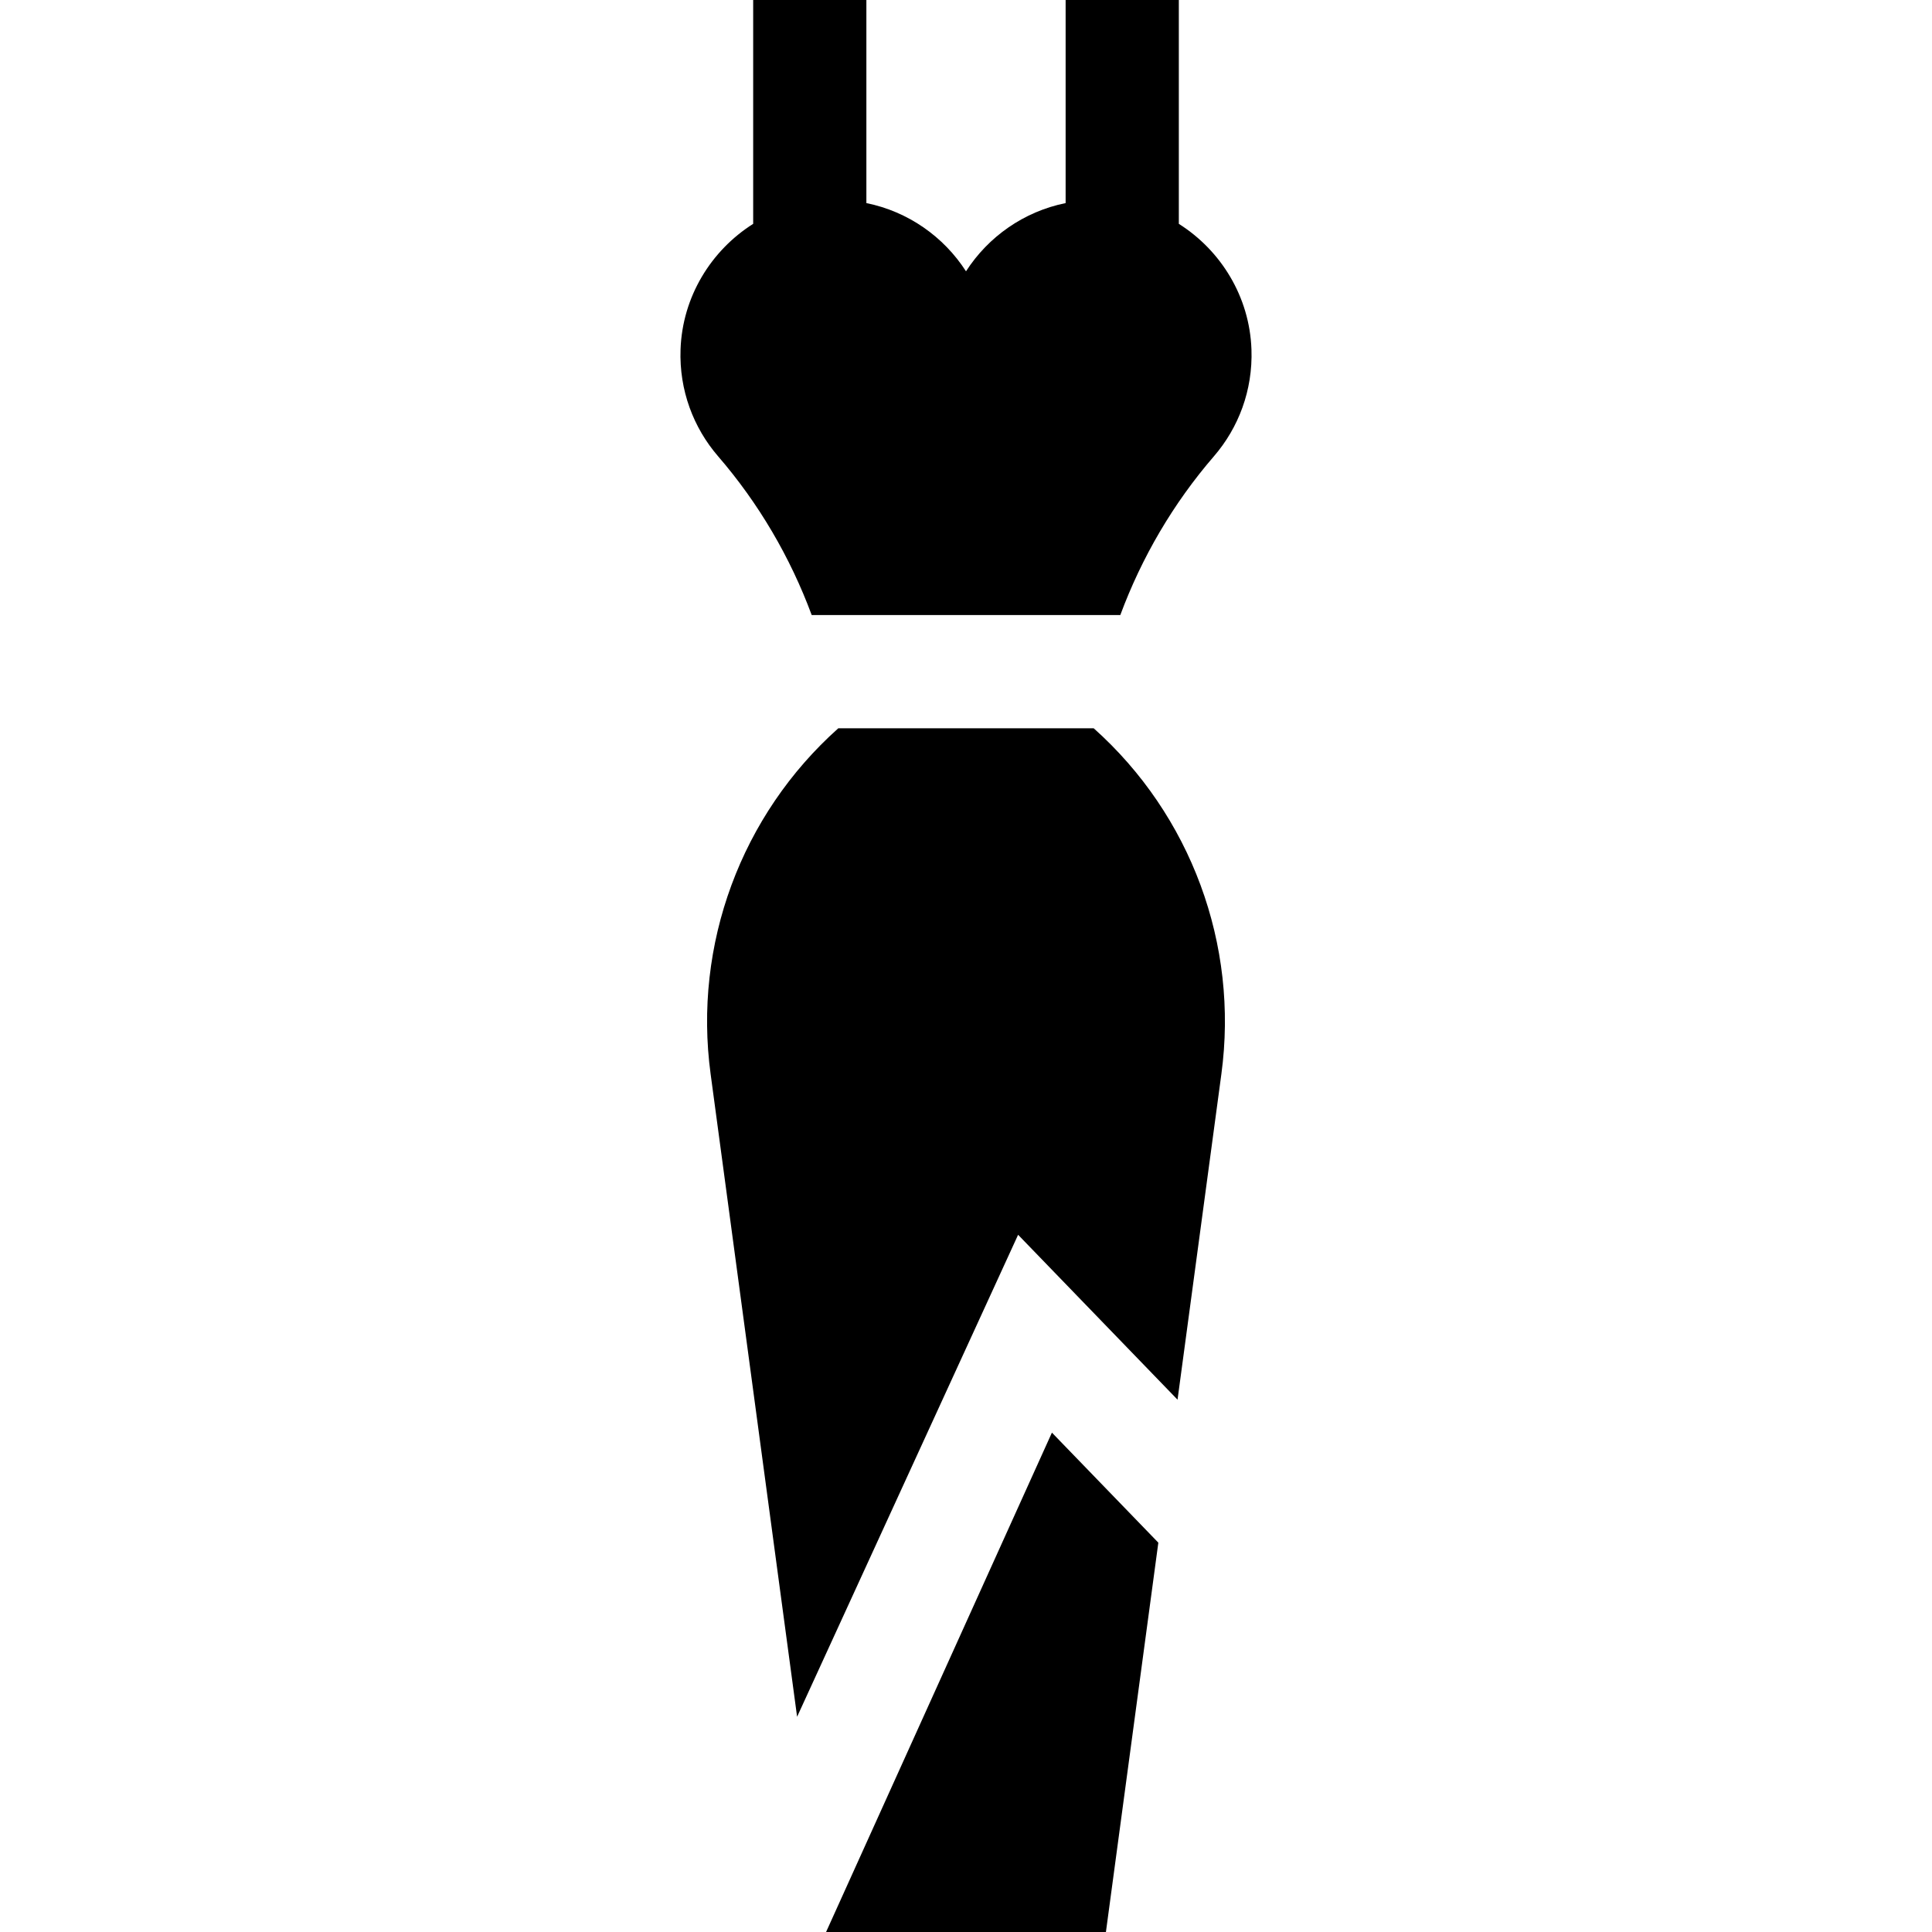
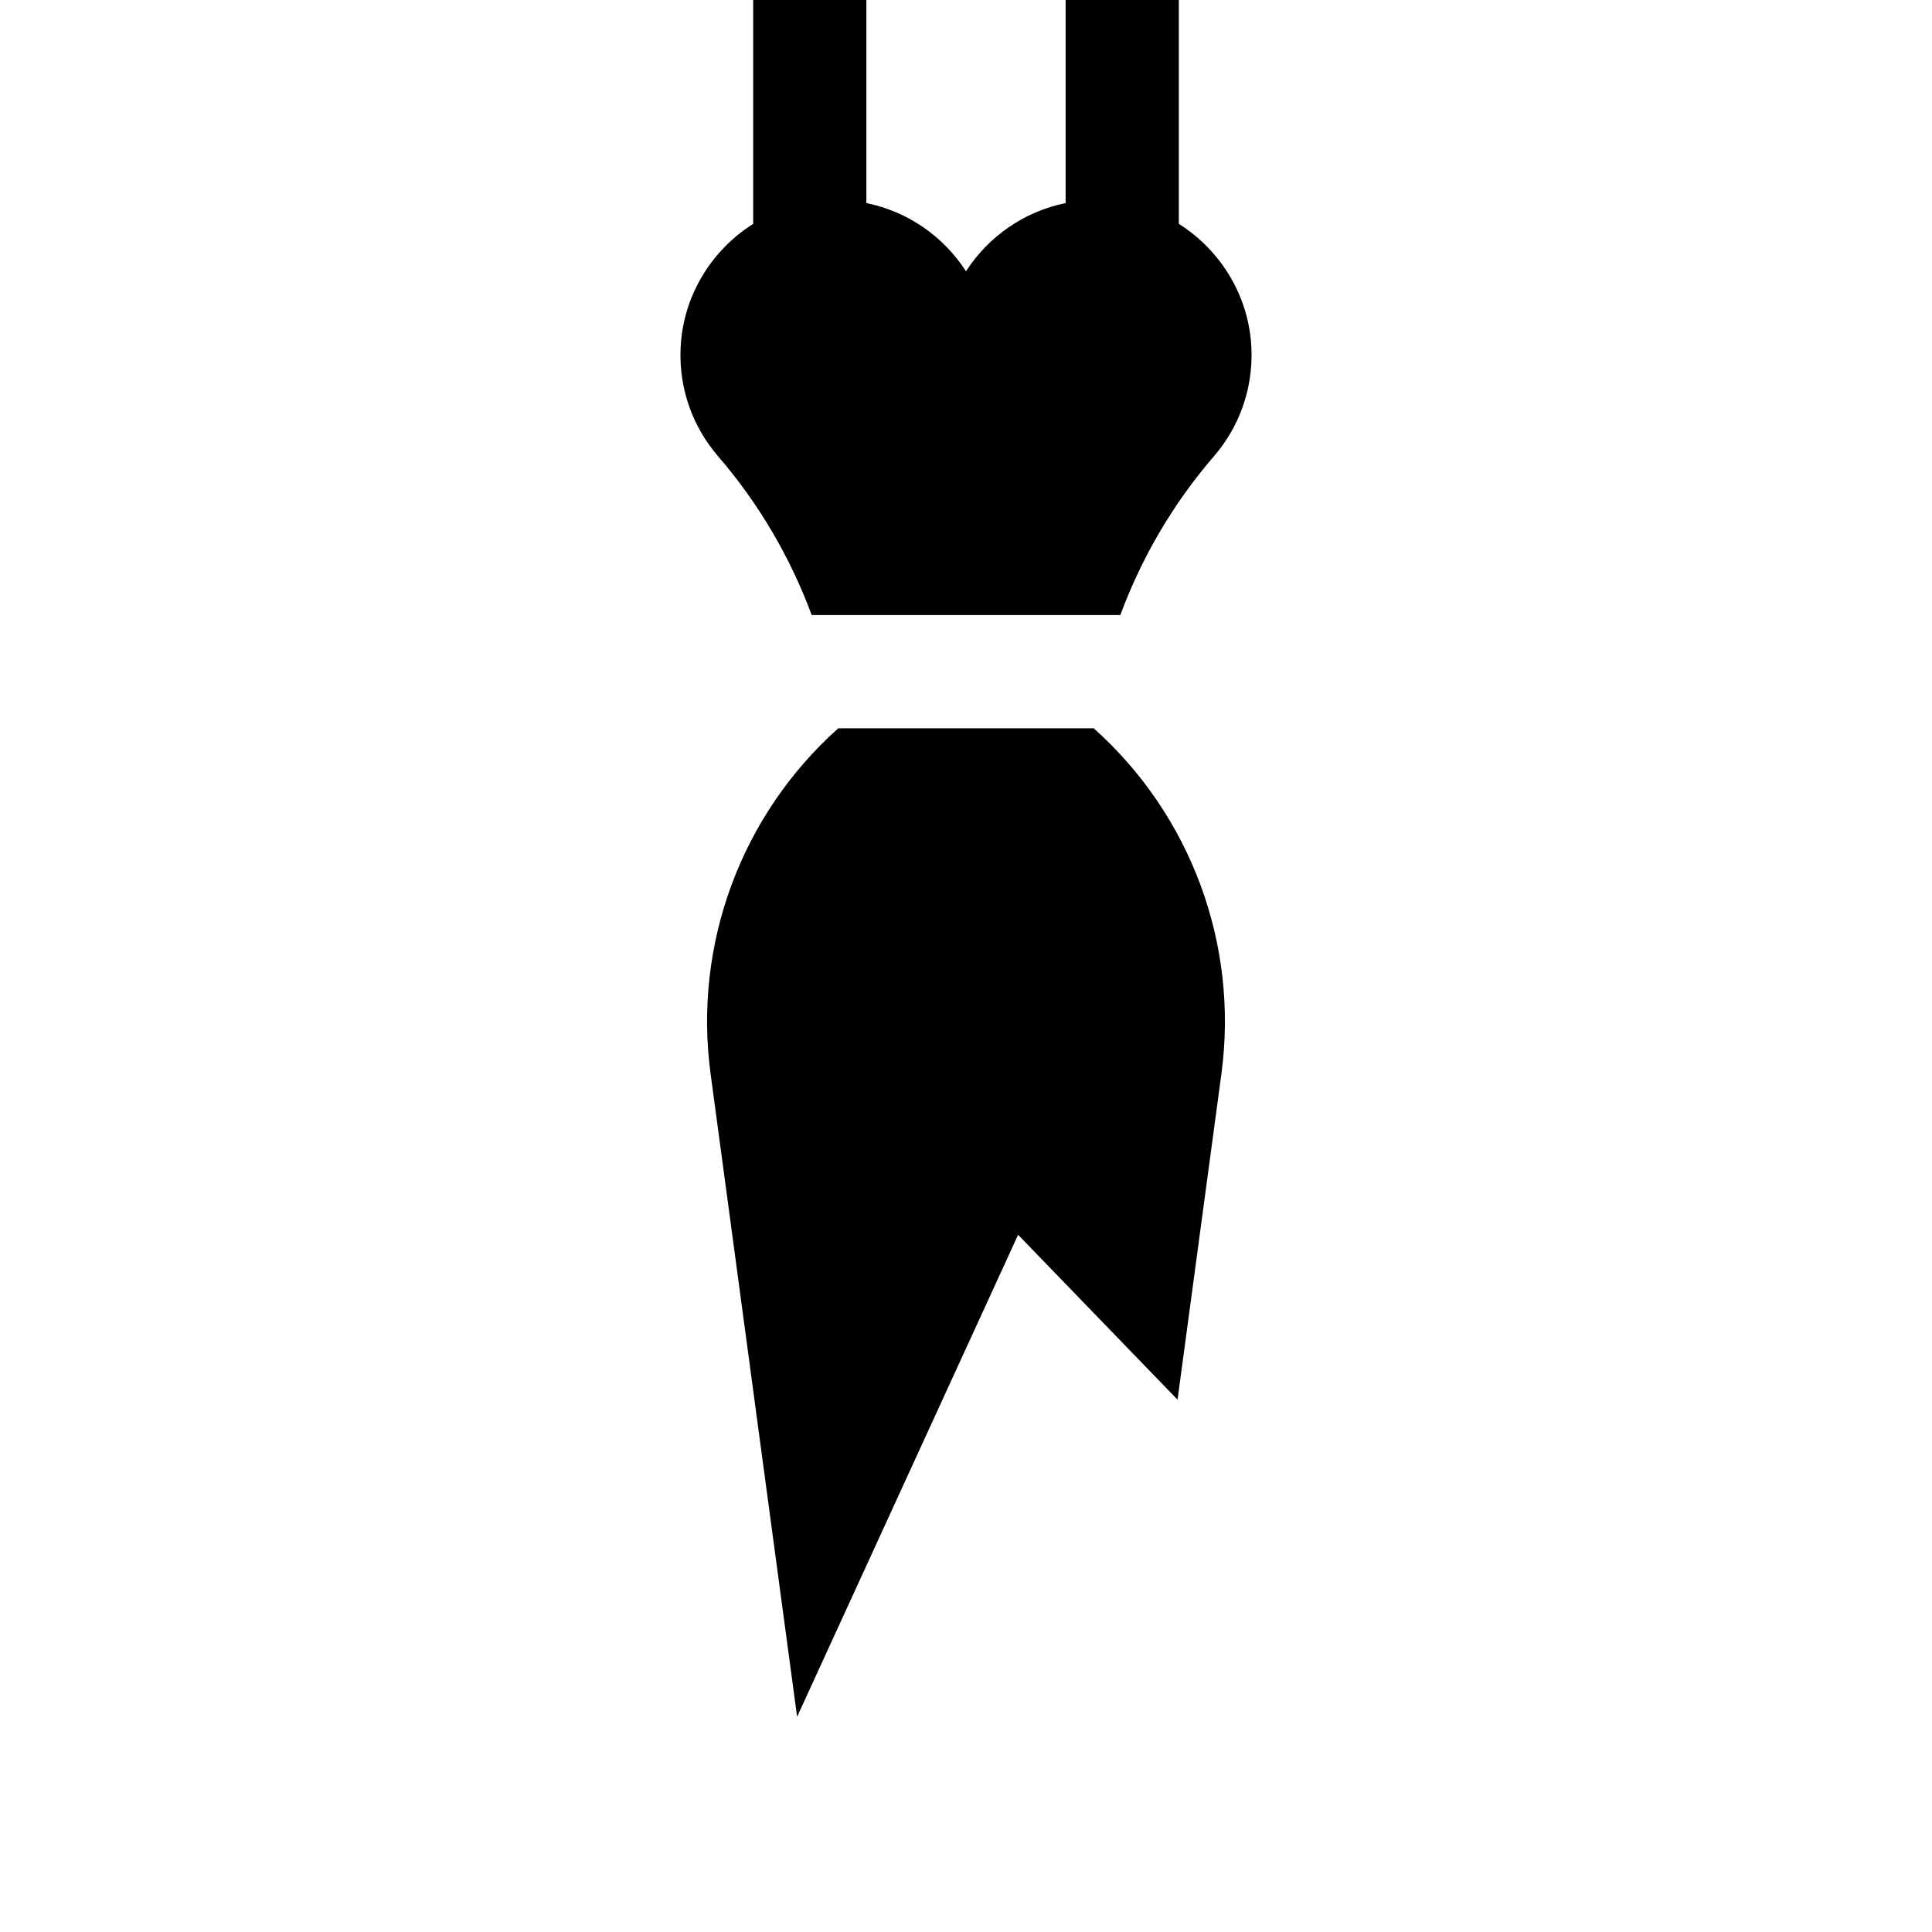
<svg xmlns="http://www.w3.org/2000/svg" id="Capa_1" height="512" viewBox="0 0 512 512" width="512">
  <g>
-     <path d="m218.92 512h74.16l13.89-103.17v-.01l-28.2-29.16z" />
    <path d="m289.84 193h-67.68c-25.77 23-38.47 57.33-33.84 91.62l22.92 170.34 58.57-127.73 42.25 43.7 11.62-86.31c4.63-34.29-8.07-68.62-33.84-91.62z" />
    <path d="m215.11 163h81.78c5.69-15.34 14.05-29.62 24.81-42.08 6.51-7.54 10.33-17.48 9.95-28.31-.49-13.959-8.079-26.229-19.249-33.289v-59.321h-30v53.82h-.001c-11.06 2.24-20.5 8.91-26.4 18.08-5.9-9.17-15.34-15.84-26.4-18.08h-.001v-53.82h-30v59.321c-11.169 7.06-18.759 19.33-19.249 33.289-.38 10.83 3.44 20.77 9.95 28.31 10.76 12.46 19.12 26.74 24.81 42.08z" />
  </g>
</svg>